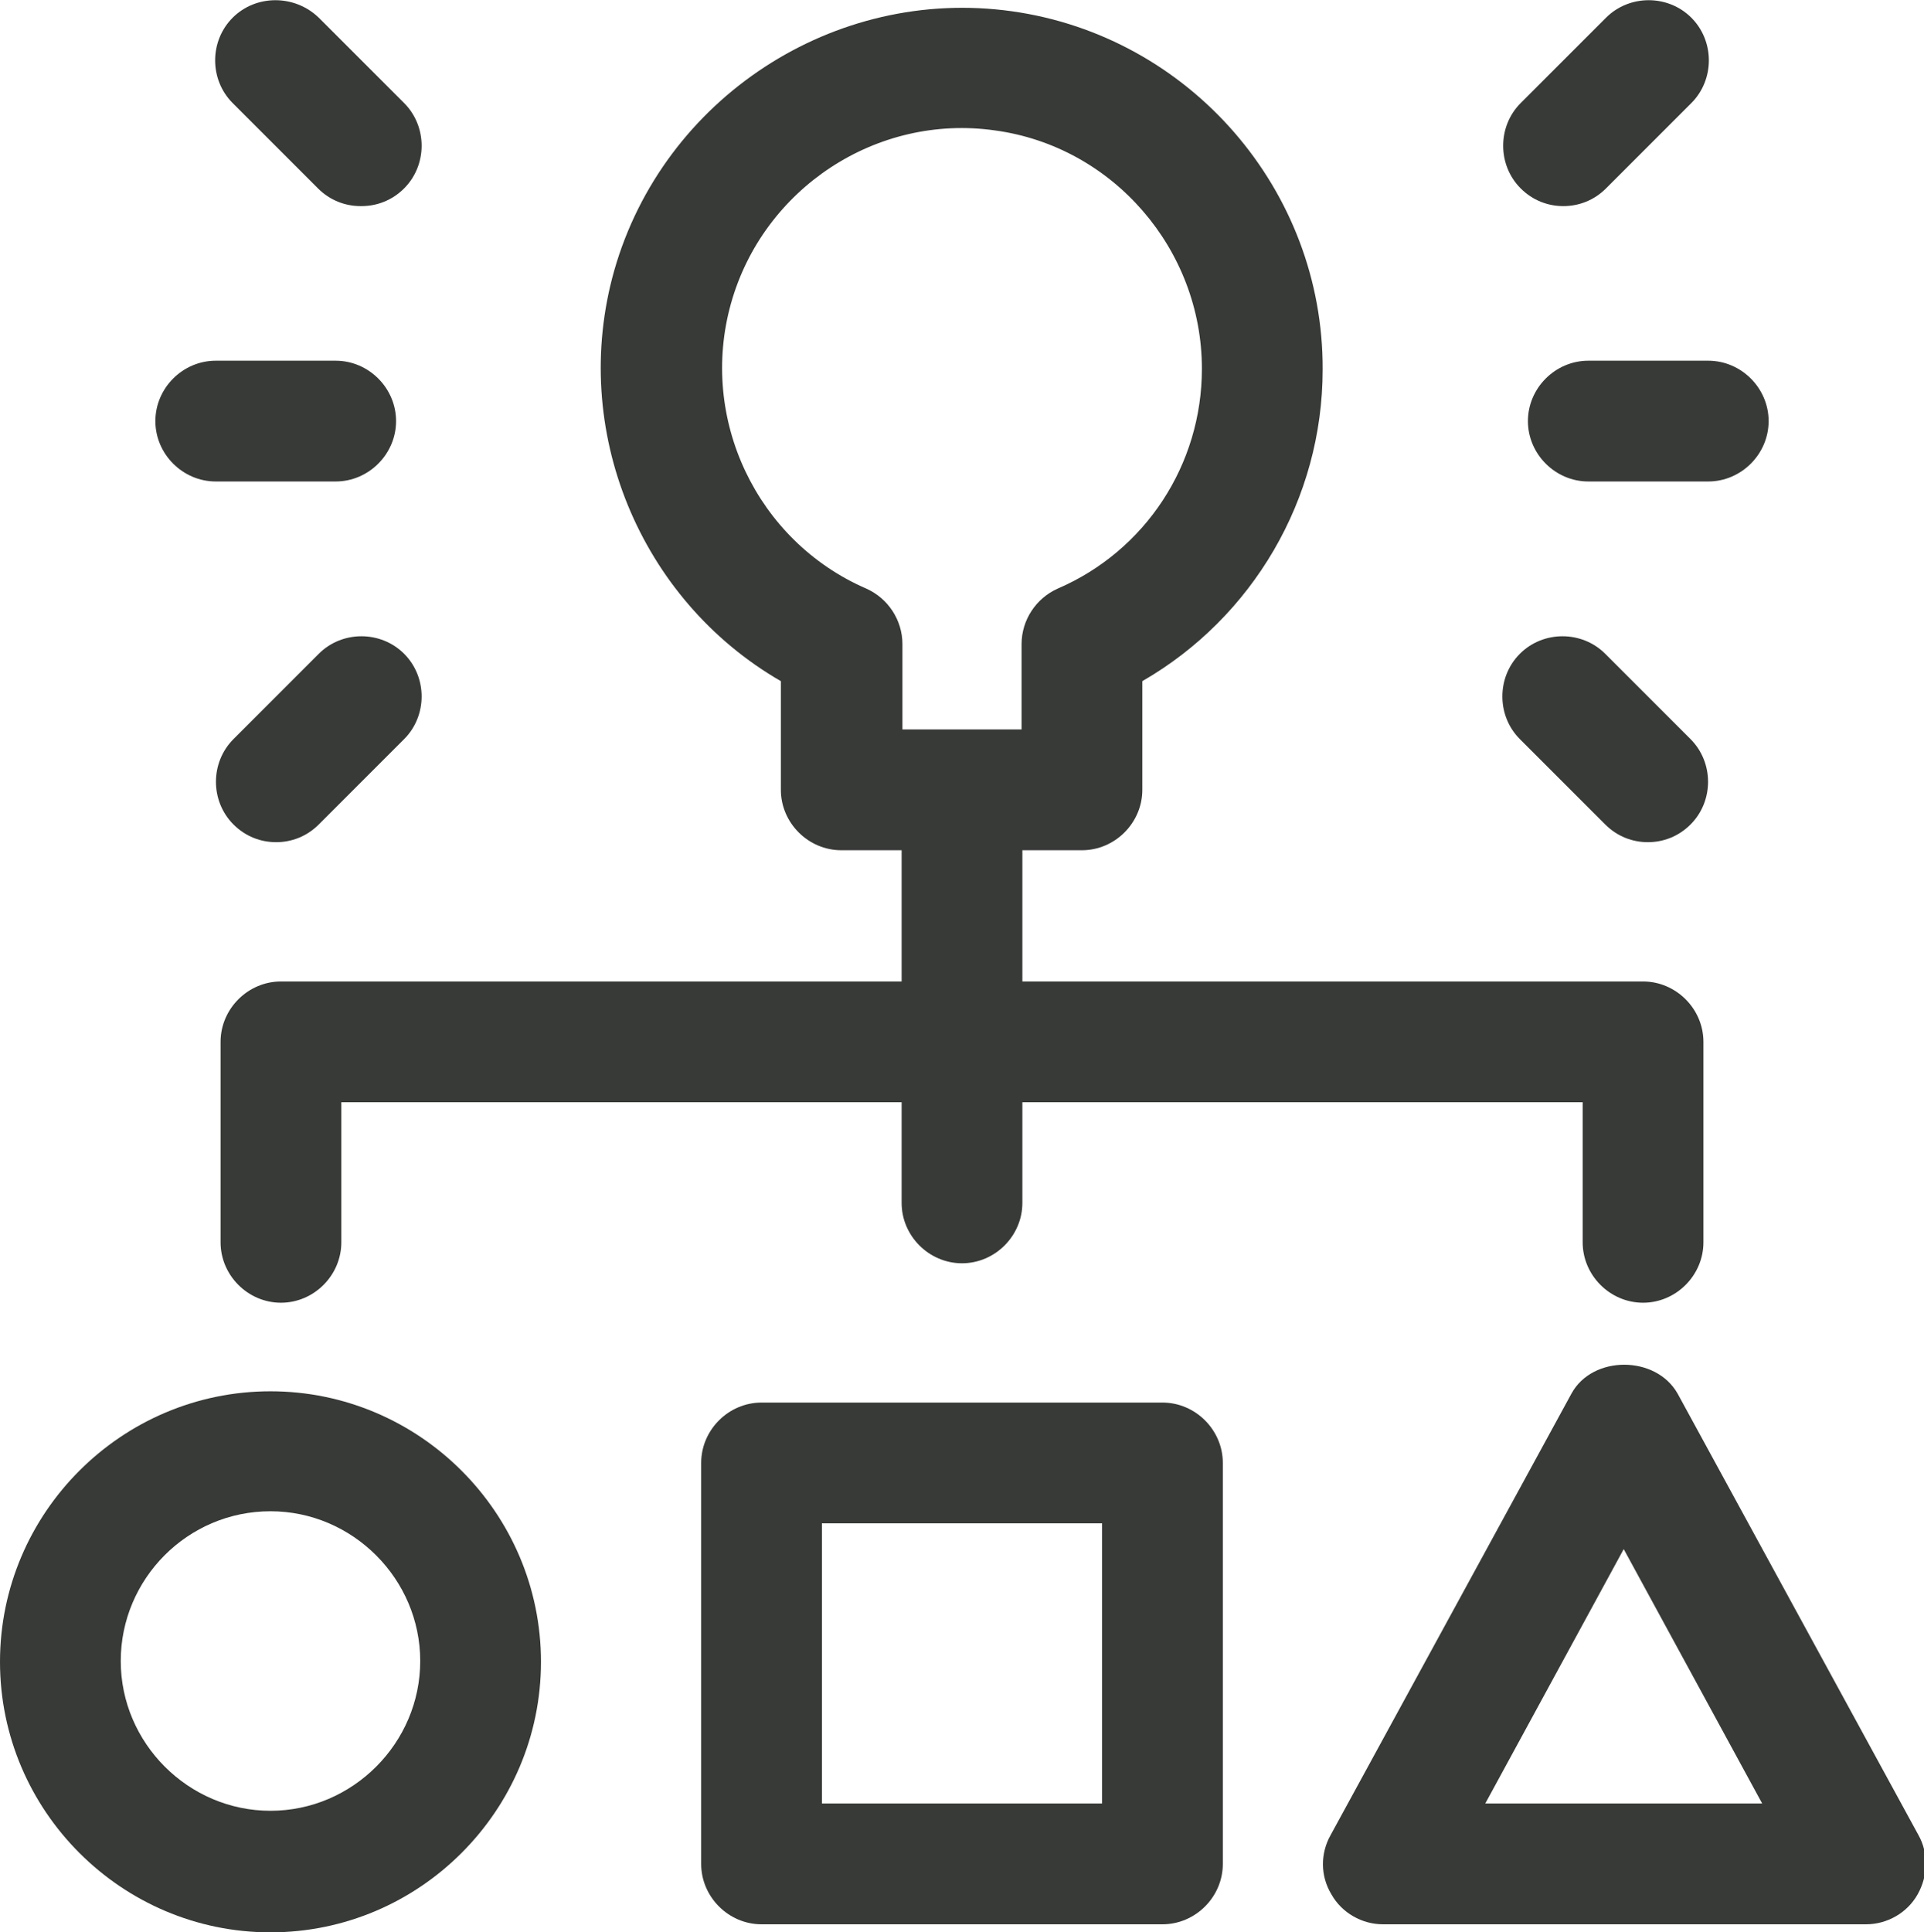
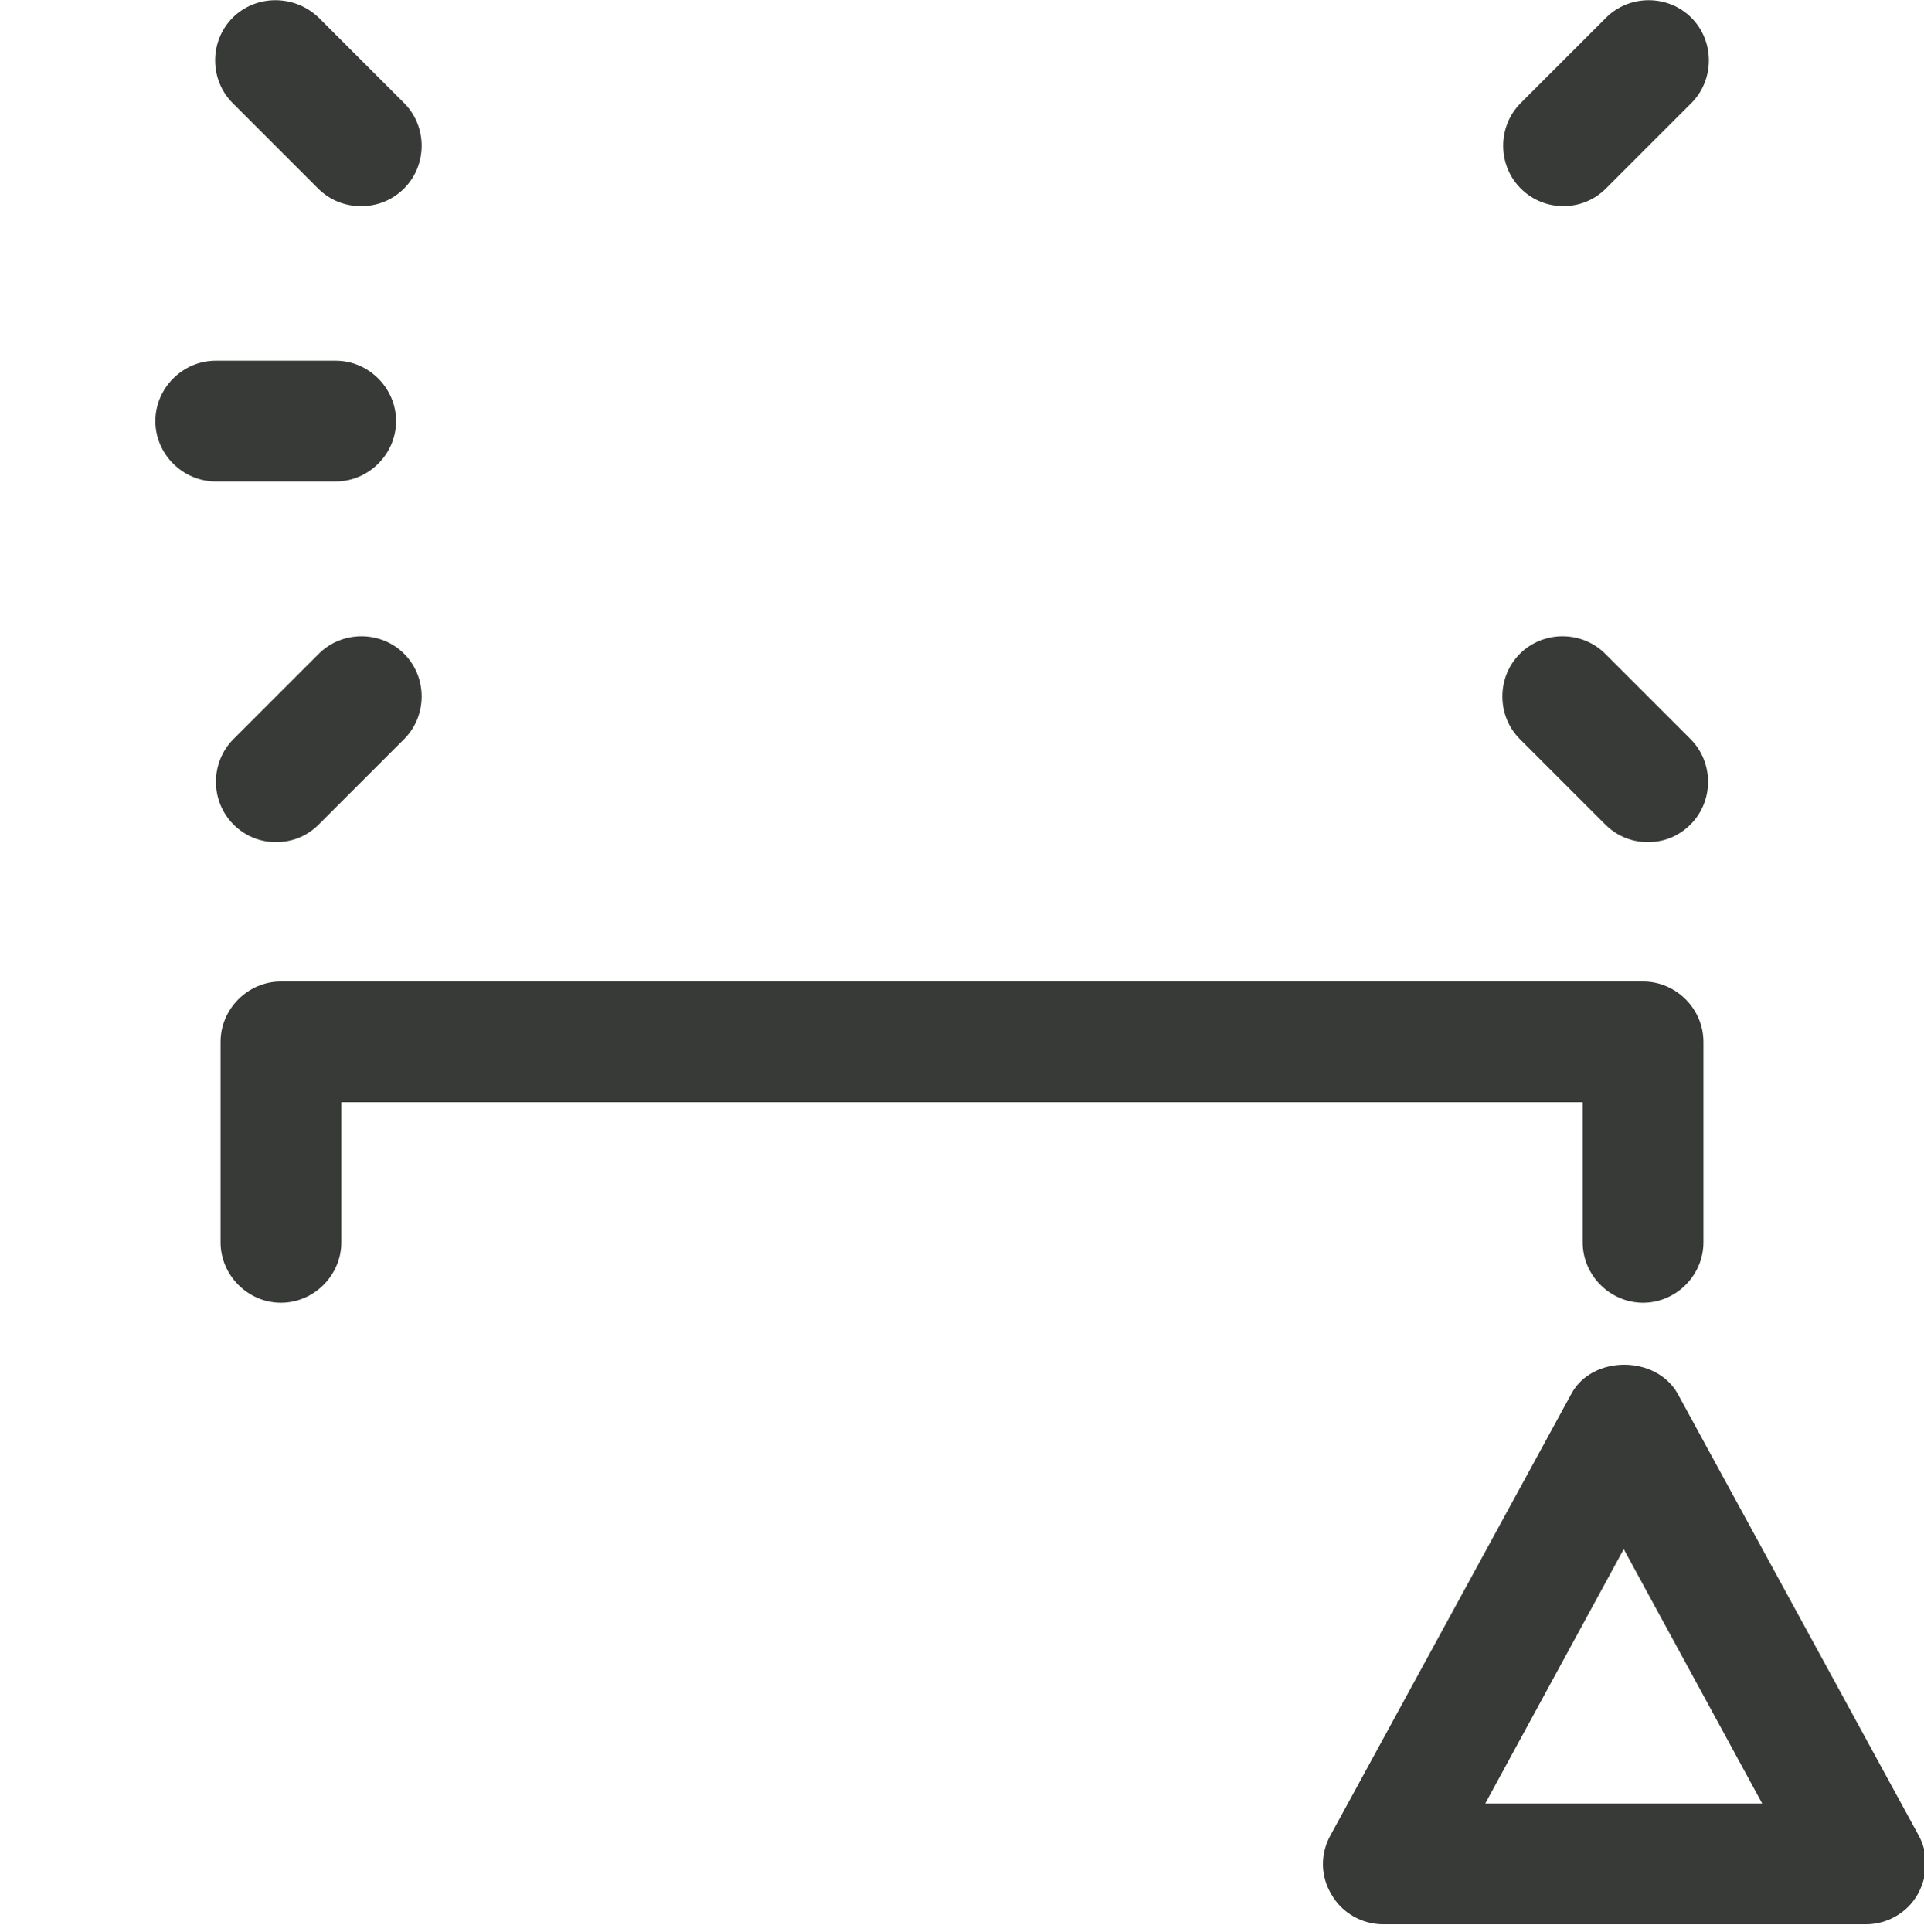
<svg xmlns="http://www.w3.org/2000/svg" id="Layer_2" viewBox="0 0 23.9 24">
  <defs>
    <style>.cls-1{fill:#373a36;}</style>
  </defs>
  <g id="Icons">
    <g id="Work-Office-Companies___Ideas_Creativity___idea-strategy">
      <g id="Group_8">
        <g id="idea-strategy">
-           <path class="cls-1" d="M3.36,24c-1.85,0-3.36-1.51-3.36-3.36s1.51-3.36,3.36-3.36,3.36,1.51,3.36,3.36-1.51,3.36-3.36,3.36Zm0-5.23c-1.03,0-1.86,.84-1.86,1.86s.84,1.86,1.86,1.86,1.86-.84,1.86-1.86-.84-1.86-1.86-1.86Z" />
-           <path class="cls-1" d="M14.44,23.9h-4.98c-.41,0-.75-.34-.75-.75v-4.98c0-.41,.34-.75,.75-.75h4.98c.41,0,.75,.34,.75,.75v4.98c0,.41-.34,.75-.75,.75Zm-4.23-1.5h3.48v-3.48h-3.48v3.48Z" />
          <path class="cls-1" d="M23.15,23.9h-5.97c-.26,0-.51-.14-.64-.37-.14-.23-.14-.51-.01-.74l2.99-5.48c.26-.48,1.05-.48,1.32,0l2.99,5.48c.13,.23,.12,.51-.01,.74-.13,.23-.38,.37-.64,.37Zm-4.71-1.5h3.45l-1.72-3.16-1.72,3.16Z" />
-           <path class="cls-1" d="M13.44,10.56h-2.99c-.41,0-.75-.34-.75-.75v-1.35c-1.75-1.01-2.63-3.12-2.07-5.1C8.24,1.22,10.36-.17,12.57,.14c2.21,.31,3.87,2.22,3.86,4.45,0,1.61-.87,3.08-2.24,3.87v1.35c0,.41-.34,.75-.75,.75Zm-2.24-1.5h1.49v-1.06c0-.3,.18-.57,.45-.69,1.09-.47,1.79-1.54,1.79-2.73h0c0-1.48-1.1-2.76-2.57-2.96-1.47-.21-2.88,.72-3.28,2.15s.32,2.95,1.68,3.54c.27,.12,.45,.39,.45,.69v1.06Z" />
          <path class="cls-1" d="M20.41,16.18c-.41,0-.75-.34-.75-.75v-1.74H4.24v1.74c0,.41-.34,.75-.75,.75s-.75-.34-.75-.75v-2.49c0-.41,.34-.75,.75-.75H20.41c.41,0,.75,.34,.75,.75v2.49c0,.41-.34,.75-.75,.75Z" />
-           <path class="cls-1" d="M21.22,5.98h-1.49c-.41,0-.75-.34-.75-.75s.34-.75,.75-.75h1.49c.41,0,.75,.34,.75,.75s-.34,.75-.75,.75Z" />
          <path class="cls-1" d="M20.47,10.46c-.19,0-.38-.07-.53-.22l-1.06-1.06c-.29-.29-.29-.77,0-1.06,.29-.29,.77-.29,1.06,0l1.06,1.06c.29,.29,.29,.77,0,1.06-.15,.15-.34,.22-.53,.22Z" />
          <path class="cls-1" d="M19.42,2.56c-.19,0-.38-.07-.53-.22-.29-.29-.29-.77,0-1.06l1.06-1.06c.29-.29,.77-.29,1.06,0,.29,.29,.29,.77,0,1.06l-1.06,1.06c-.15,.15-.34,.22-.53,.22Z" />
          <path class="cls-1" d="M4.17,5.98h-1.49c-.41,0-.75-.34-.75-.75s.34-.75,.75-.75h1.49c.41,0,.75,.34,.75,.75s-.34,.75-.75,.75Z" />
          <path class="cls-1" d="M3.43,10.46c-.19,0-.38-.07-.53-.22-.29-.29-.29-.77,0-1.06l1.06-1.06c.29-.29,.77-.29,1.06,0,.29,.29,.29,.77,0,1.06l-1.06,1.06c-.15,.15-.34,.22-.53,.22Z" />
          <path class="cls-1" d="M4.48,2.56c-.19,0-.38-.07-.53-.22l-1.06-1.06c-.29-.29-.29-.77,0-1.06S3.66-.07,3.96,.22l1.06,1.06c.29,.29,.29,.77,0,1.06-.15,.15-.34,.22-.53,.22Z" />
-           <path class="cls-1" d="M11.95,15.69c-.41,0-.75-.34-.75-.75v-5.12c0-.41,.34-.75,.75-.75s.75,.34,.75,.75v5.12c0,.41-.34,.75-.75,.75Z" />
        </g>
      </g>
    </g>
  </g>
</svg>